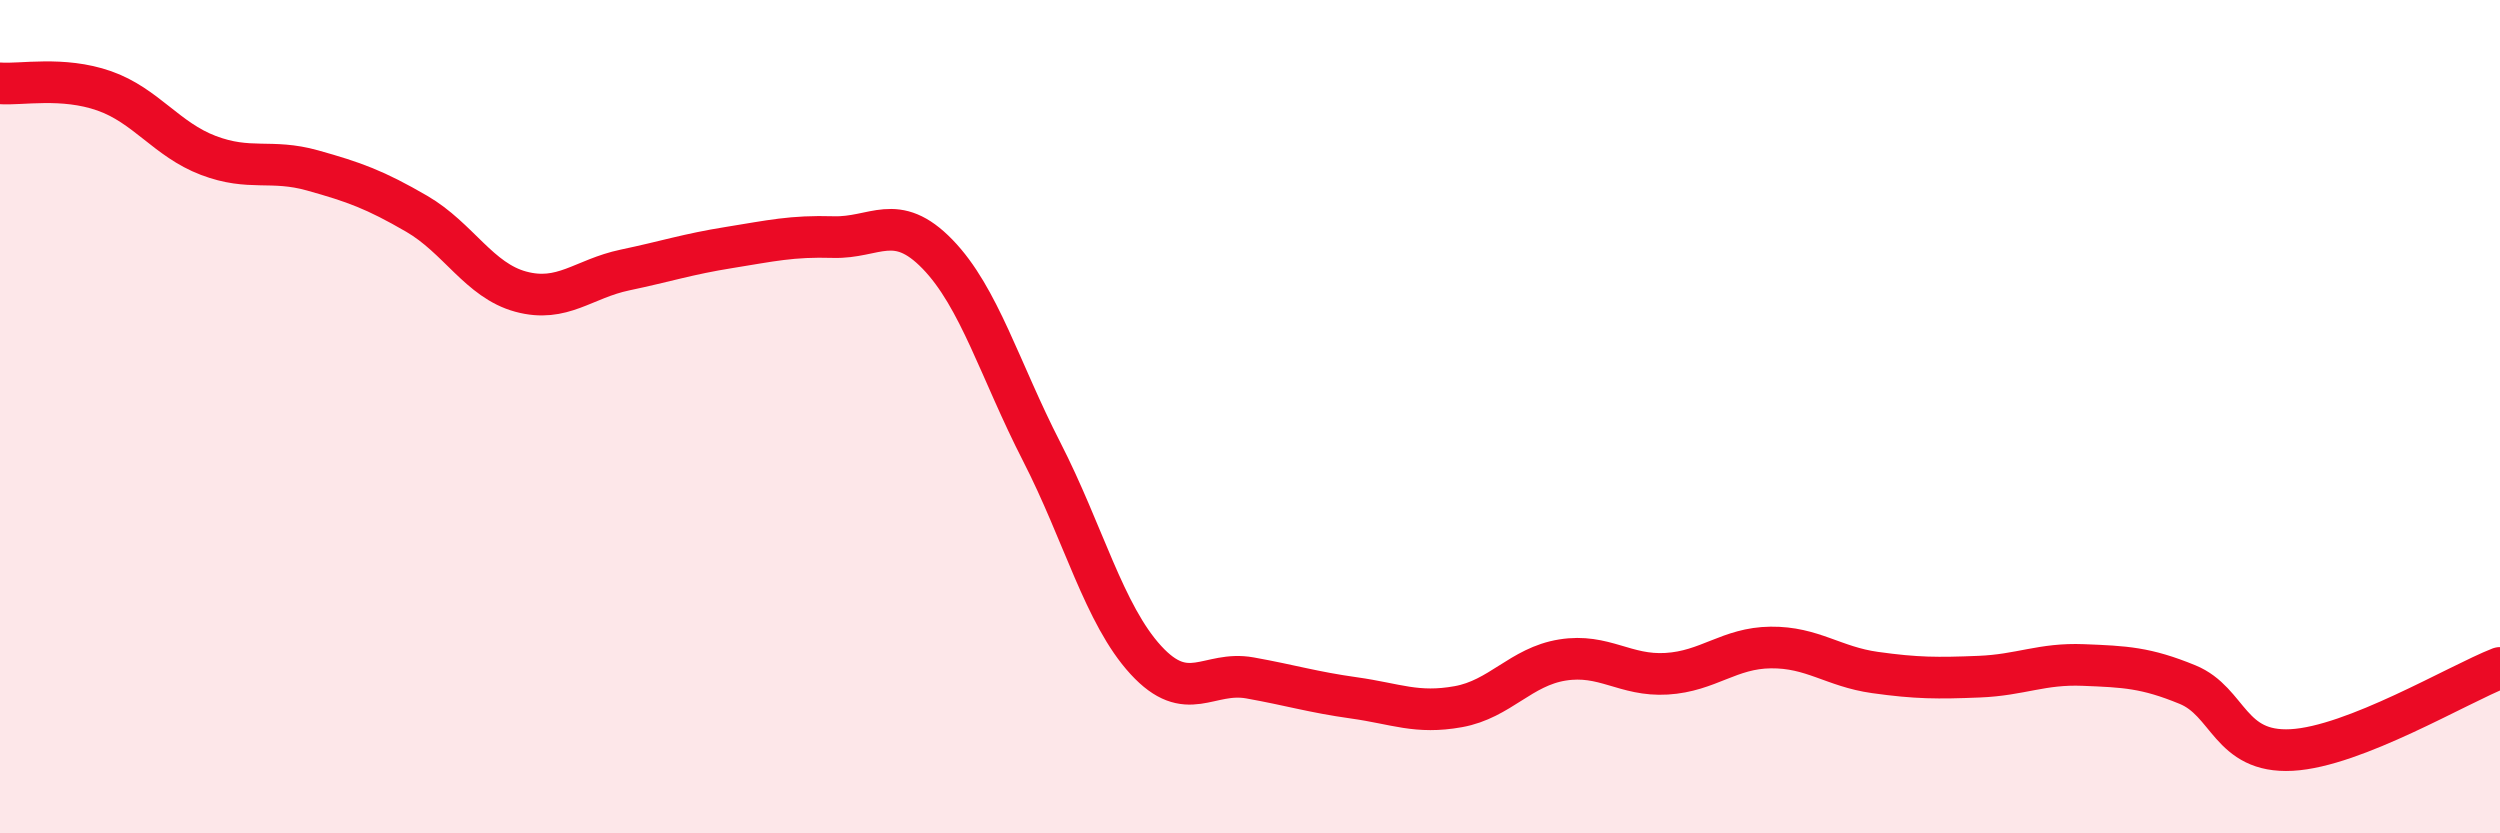
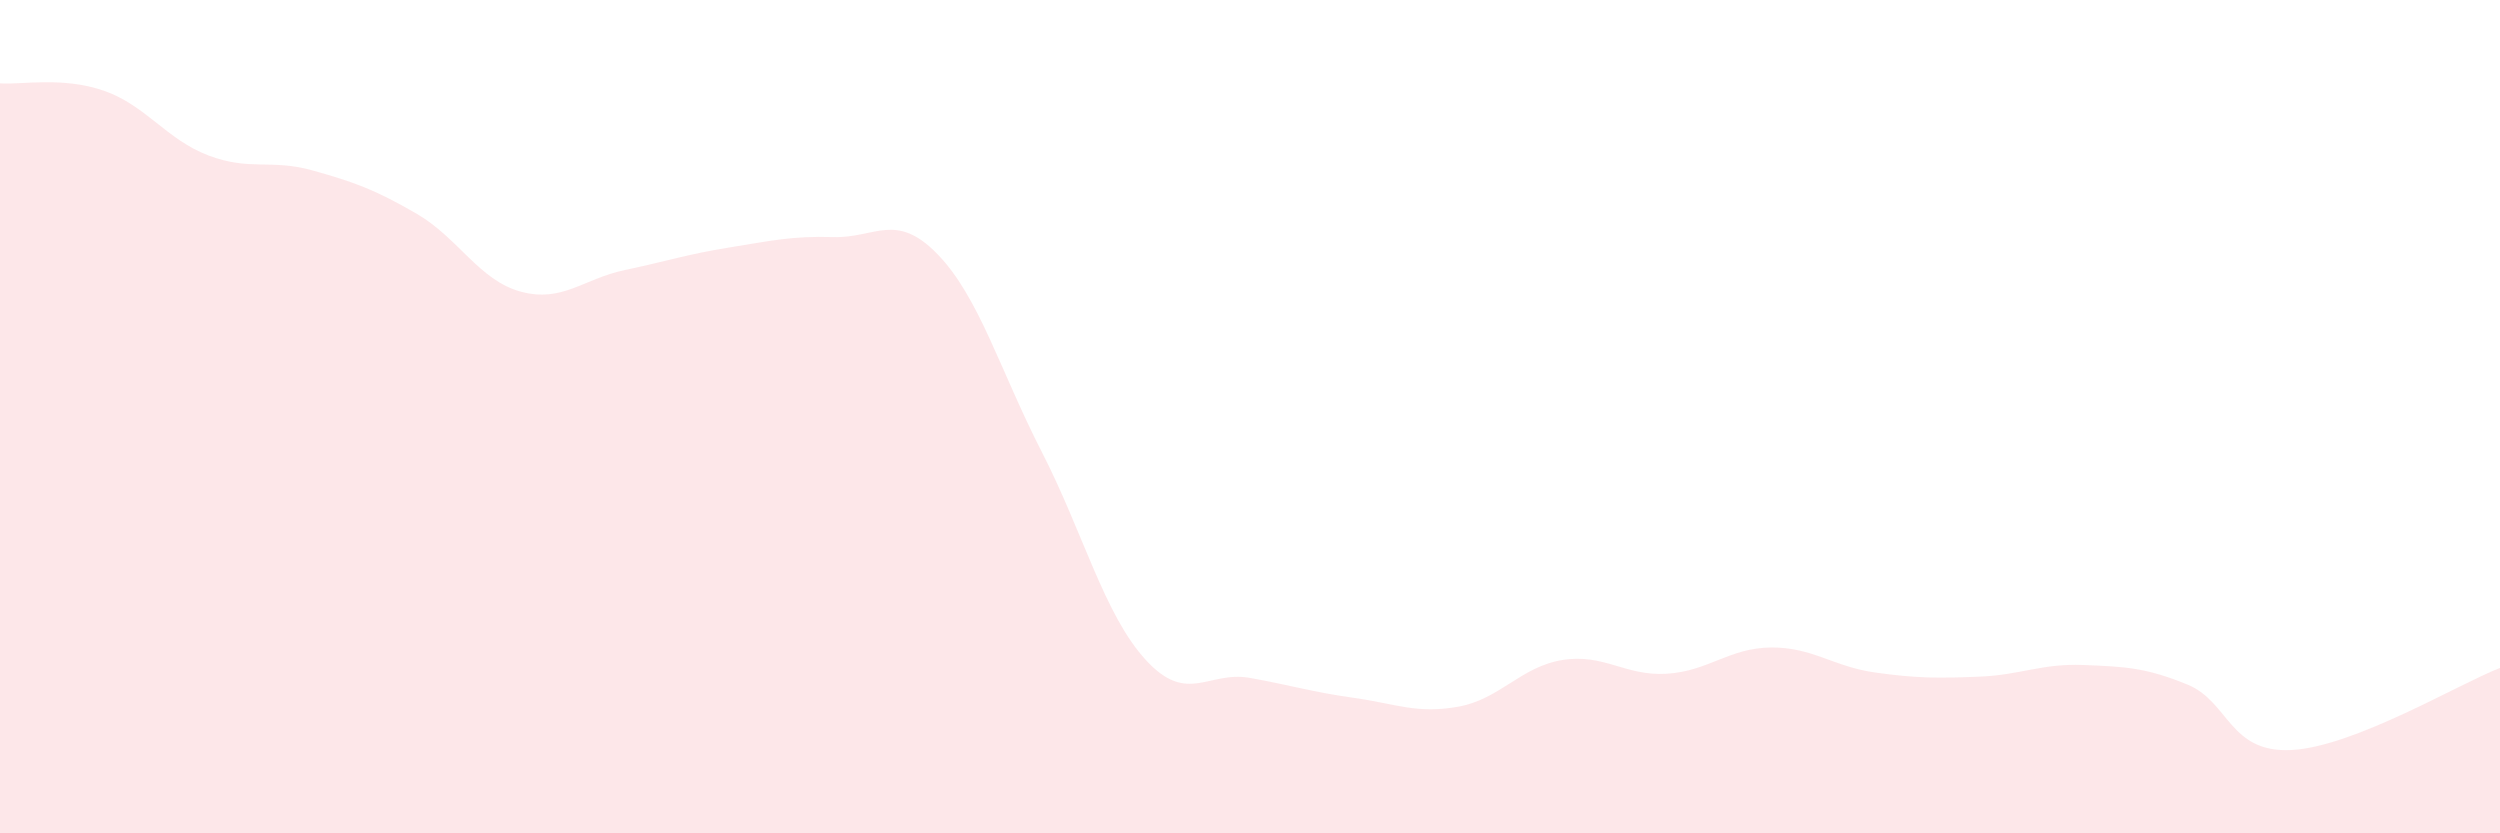
<svg xmlns="http://www.w3.org/2000/svg" width="60" height="20" viewBox="0 0 60 20">
  <path d="M 0,2 C 0.5,2.04 1.5,1.83 2.5,2.18 C 3.5,2.53 4,3.35 5,3.73 C 6,4.11 6.5,3.81 7.5,4.09 C 8.5,4.37 9,4.55 10,5.13 C 11,5.71 11.5,6.73 12.5,7 C 13.5,7.27 14,6.69 15,6.48 C 16,6.27 16.5,6.1 17.5,5.94 C 18.5,5.78 19,5.66 20,5.69 C 21,5.72 21.5,5.07 22.5,6.1 C 23.5,7.13 24,8.89 25,10.84 C 26,12.79 26.5,14.75 27.5,15.84 C 28.5,16.93 29,16.09 30,16.27 C 31,16.45 31.5,16.61 32.5,16.75 C 33.5,16.89 34,17.14 35,16.96 C 36,16.78 36.5,16 37.5,15.84 C 38.5,15.68 39,16.23 40,16.17 C 41,16.11 41.5,15.55 42.5,15.54 C 43.5,15.53 44,16 45,16.14 C 46,16.28 46.5,16.28 47.5,16.24 C 48.5,16.2 49,15.92 50,15.96 C 51,16 51.5,16.02 52.5,16.43 C 53.5,16.84 53.5,18.08 55,18 C 56.5,17.92 59,16.42 60,16.03L60 20L0 20Z" fill="#EB0A25" opacity="0.1" stroke-linecap="round" stroke-linejoin="round" />
-   <path d="M 0,2 C 0.5,2.04 1.5,1.83 2.5,2.18 C 3.5,2.53 4,3.35 5,3.73 C 6,4.11 6.5,3.81 7.5,4.09 C 8.5,4.37 9,4.55 10,5.13 C 11,5.71 11.5,6.73 12.5,7 C 13.5,7.27 14,6.69 15,6.48 C 16,6.27 16.5,6.1 17.5,5.94 C 18.5,5.78 19,5.66 20,5.69 C 21,5.72 21.5,5.07 22.5,6.1 C 23.5,7.13 24,8.89 25,10.84 C 26,12.79 26.5,14.75 27.5,15.84 C 28.5,16.93 29,16.09 30,16.27 C 31,16.45 31.5,16.61 32.5,16.75 C 33.5,16.89 34,17.14 35,16.96 C 36,16.78 36.5,16 37.5,15.84 C 38.5,15.68 39,16.23 40,16.17 C 41,16.11 41.5,15.55 42.5,15.54 C 43.5,15.53 44,16 45,16.14 C 46,16.28 46.5,16.28 47.5,16.24 C 48.5,16.2 49,15.92 50,15.96 C 51,16 51.5,16.02 52.5,16.43 C 53.5,16.84 53.5,18.08 55,18 C 56.5,17.92 59,16.42 60,16.03" stroke="#EB0A25" stroke-width="1" fill="none" stroke-linecap="round" stroke-linejoin="round" />
</svg>